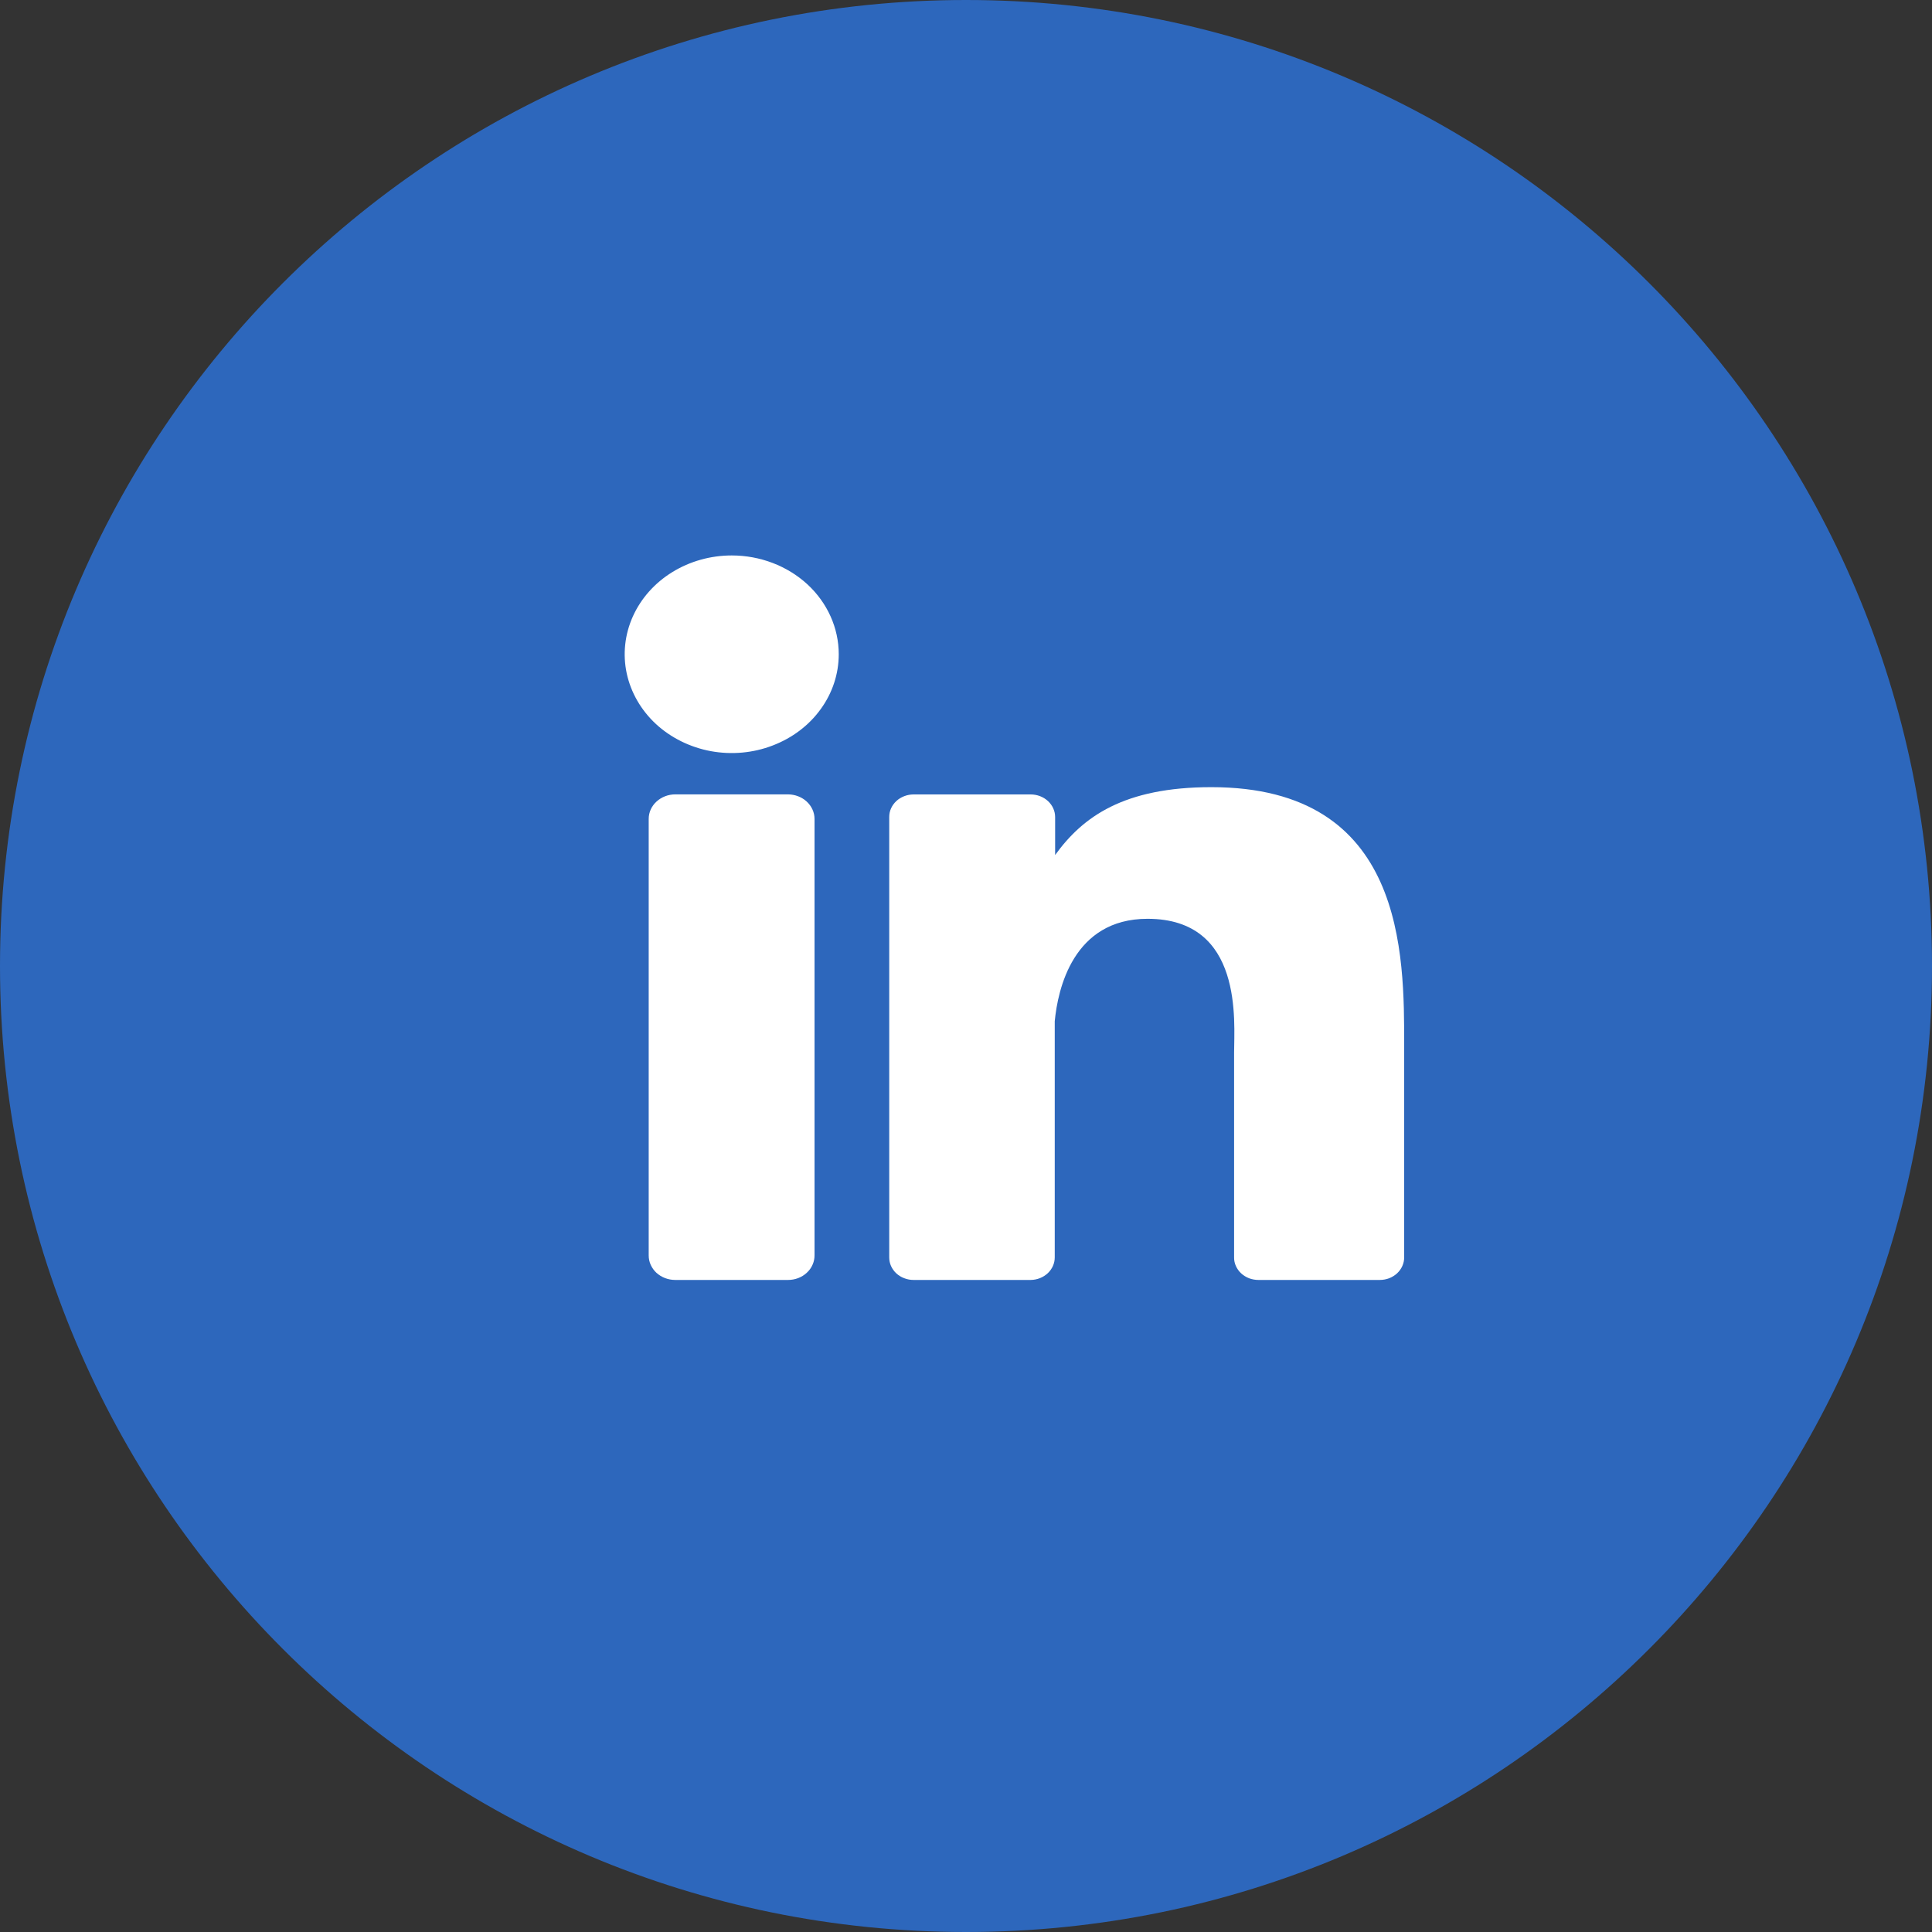
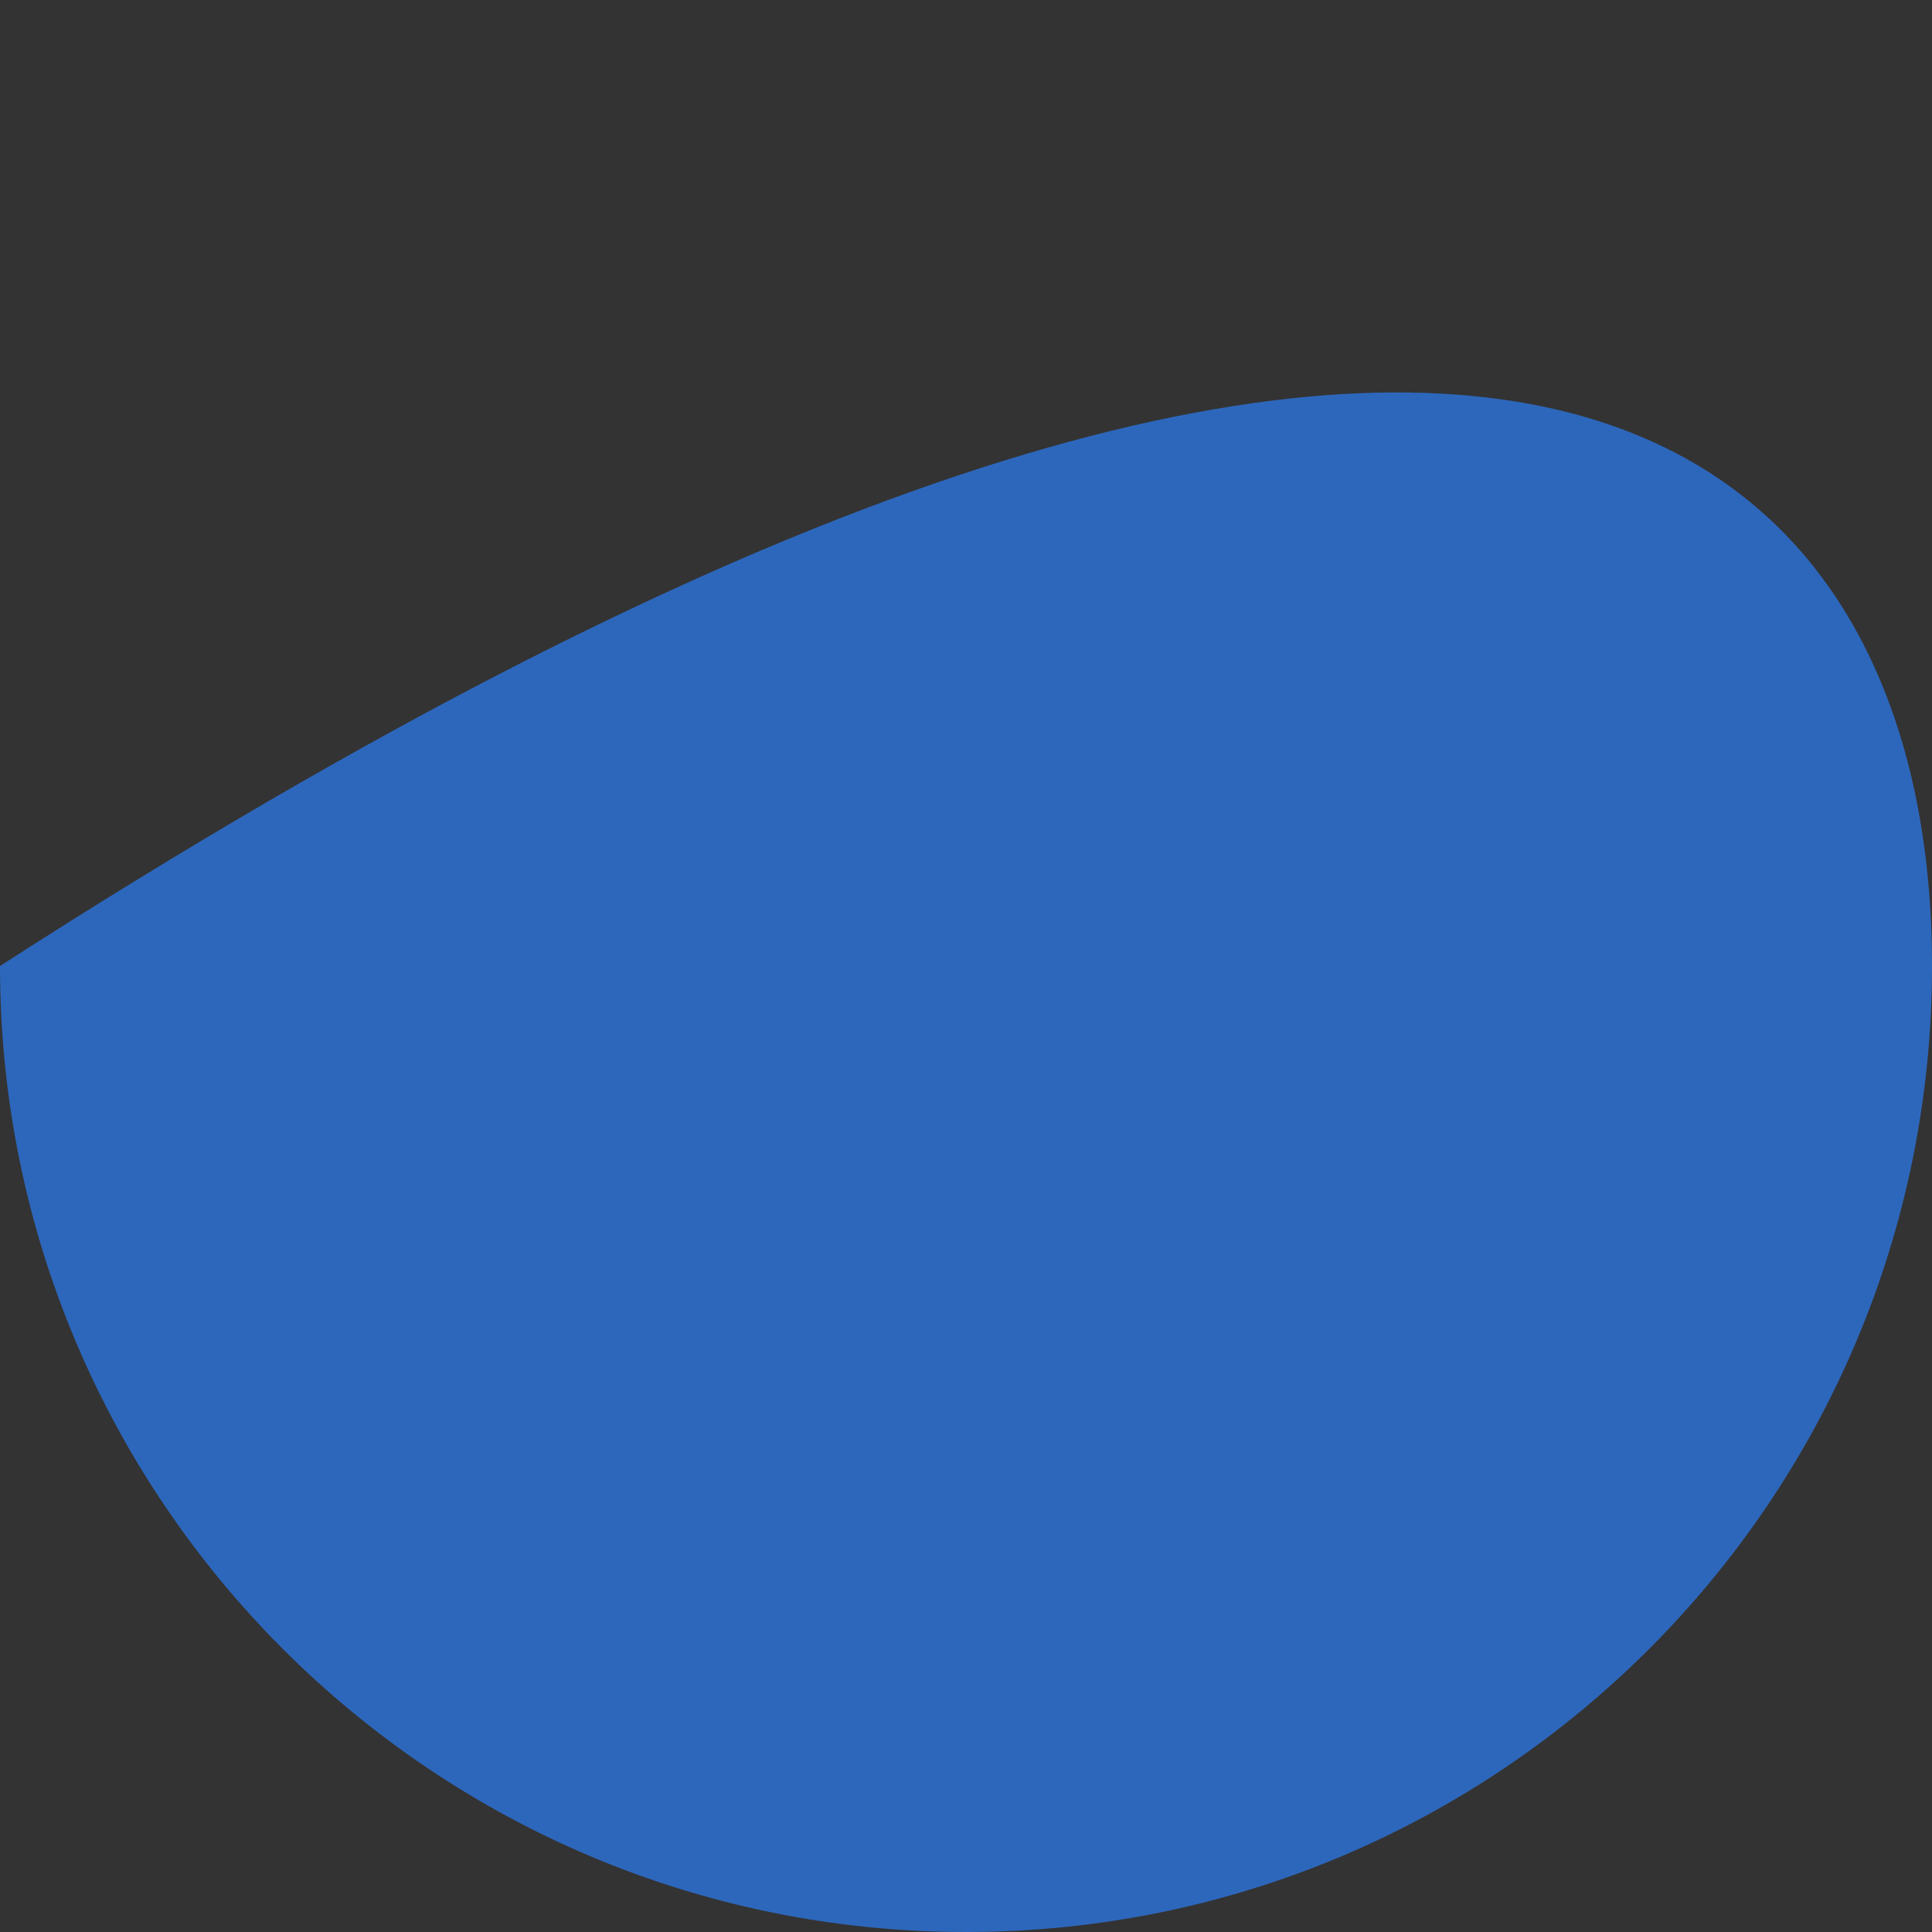
<svg xmlns="http://www.w3.org/2000/svg" width="30" height="30" viewBox="0 0 30 30" fill="none">
  <rect x="0" y="0" width="30" height="30" fill="#333333" stroke="none" />
-   <path d="M0 15C0 6.716 6.716 0 15 0C23.284 0 30 6.716 30 15C30 23.284 23.284 30 15 30C6.716 30 0 23.284 0 15Z" fill="#2D67BC" />
-   <path d="M13.024 10.159C13.024 10.463 12.927 10.759 12.744 11.011C12.562 11.264 12.302 11.46 11.998 11.576C11.695 11.693 11.361 11.723 11.038 11.664C10.716 11.604 10.42 11.458 10.187 11.244C9.955 11.029 9.797 10.756 9.732 10.458C9.668 10.161 9.701 9.852 9.827 9.572C9.953 9.292 10.166 9.052 10.439 8.884C10.713 8.715 11.034 8.625 11.363 8.625C11.803 8.625 12.226 8.787 12.538 9.074C12.849 9.362 13.024 9.752 13.024 10.159Z" fill="white" />
-   <path d="M12.648 12.716V19.494C12.648 19.544 12.638 19.593 12.617 19.639C12.597 19.686 12.566 19.728 12.528 19.763C12.49 19.799 12.444 19.827 12.395 19.846C12.345 19.865 12.291 19.875 12.237 19.875H10.485C10.431 19.875 10.377 19.865 10.327 19.846C10.277 19.827 10.232 19.799 10.193 19.764C10.155 19.729 10.125 19.686 10.104 19.64C10.083 19.594 10.073 19.544 10.073 19.494V12.716C10.073 12.615 10.116 12.518 10.194 12.447C10.271 12.376 10.376 12.335 10.485 12.335H12.237C12.346 12.336 12.45 12.376 12.527 12.447C12.604 12.519 12.648 12.615 12.648 12.716Z" fill="white" />
-   <path d="M21.804 16.244V19.525C21.804 19.571 21.794 19.617 21.775 19.659C21.756 19.702 21.728 19.74 21.693 19.773C21.658 19.805 21.616 19.831 21.57 19.849C21.524 19.866 21.475 19.875 21.425 19.875H19.541C19.492 19.875 19.442 19.866 19.396 19.849C19.35 19.831 19.308 19.805 19.273 19.773C19.238 19.74 19.21 19.702 19.191 19.659C19.172 19.617 19.162 19.571 19.163 19.525V16.346C19.163 15.871 19.313 14.267 17.819 14.267C16.661 14.267 16.425 15.365 16.378 15.858V19.525C16.378 19.617 16.339 19.705 16.269 19.771C16.199 19.836 16.104 19.874 16.005 19.875H14.186C14.136 19.875 14.087 19.866 14.041 19.848C13.995 19.831 13.953 19.805 13.918 19.773C13.883 19.74 13.855 19.701 13.836 19.659C13.817 19.617 13.808 19.571 13.808 19.525V12.686C13.808 12.64 13.817 12.595 13.836 12.553C13.855 12.51 13.883 12.472 13.918 12.439C13.953 12.406 13.995 12.381 14.041 12.363C14.087 12.345 14.136 12.336 14.186 12.336H16.005C16.105 12.336 16.202 12.373 16.273 12.439C16.344 12.505 16.384 12.594 16.384 12.686V13.277C16.814 12.682 17.451 12.223 18.81 12.223C21.822 12.223 21.804 14.819 21.804 16.244Z" fill="white" />
+   <path d="M0 15C23.284 0 30 6.716 30 15C30 23.284 23.284 30 15 30C6.716 30 0 23.284 0 15Z" fill="#2D67BC" />
</svg>